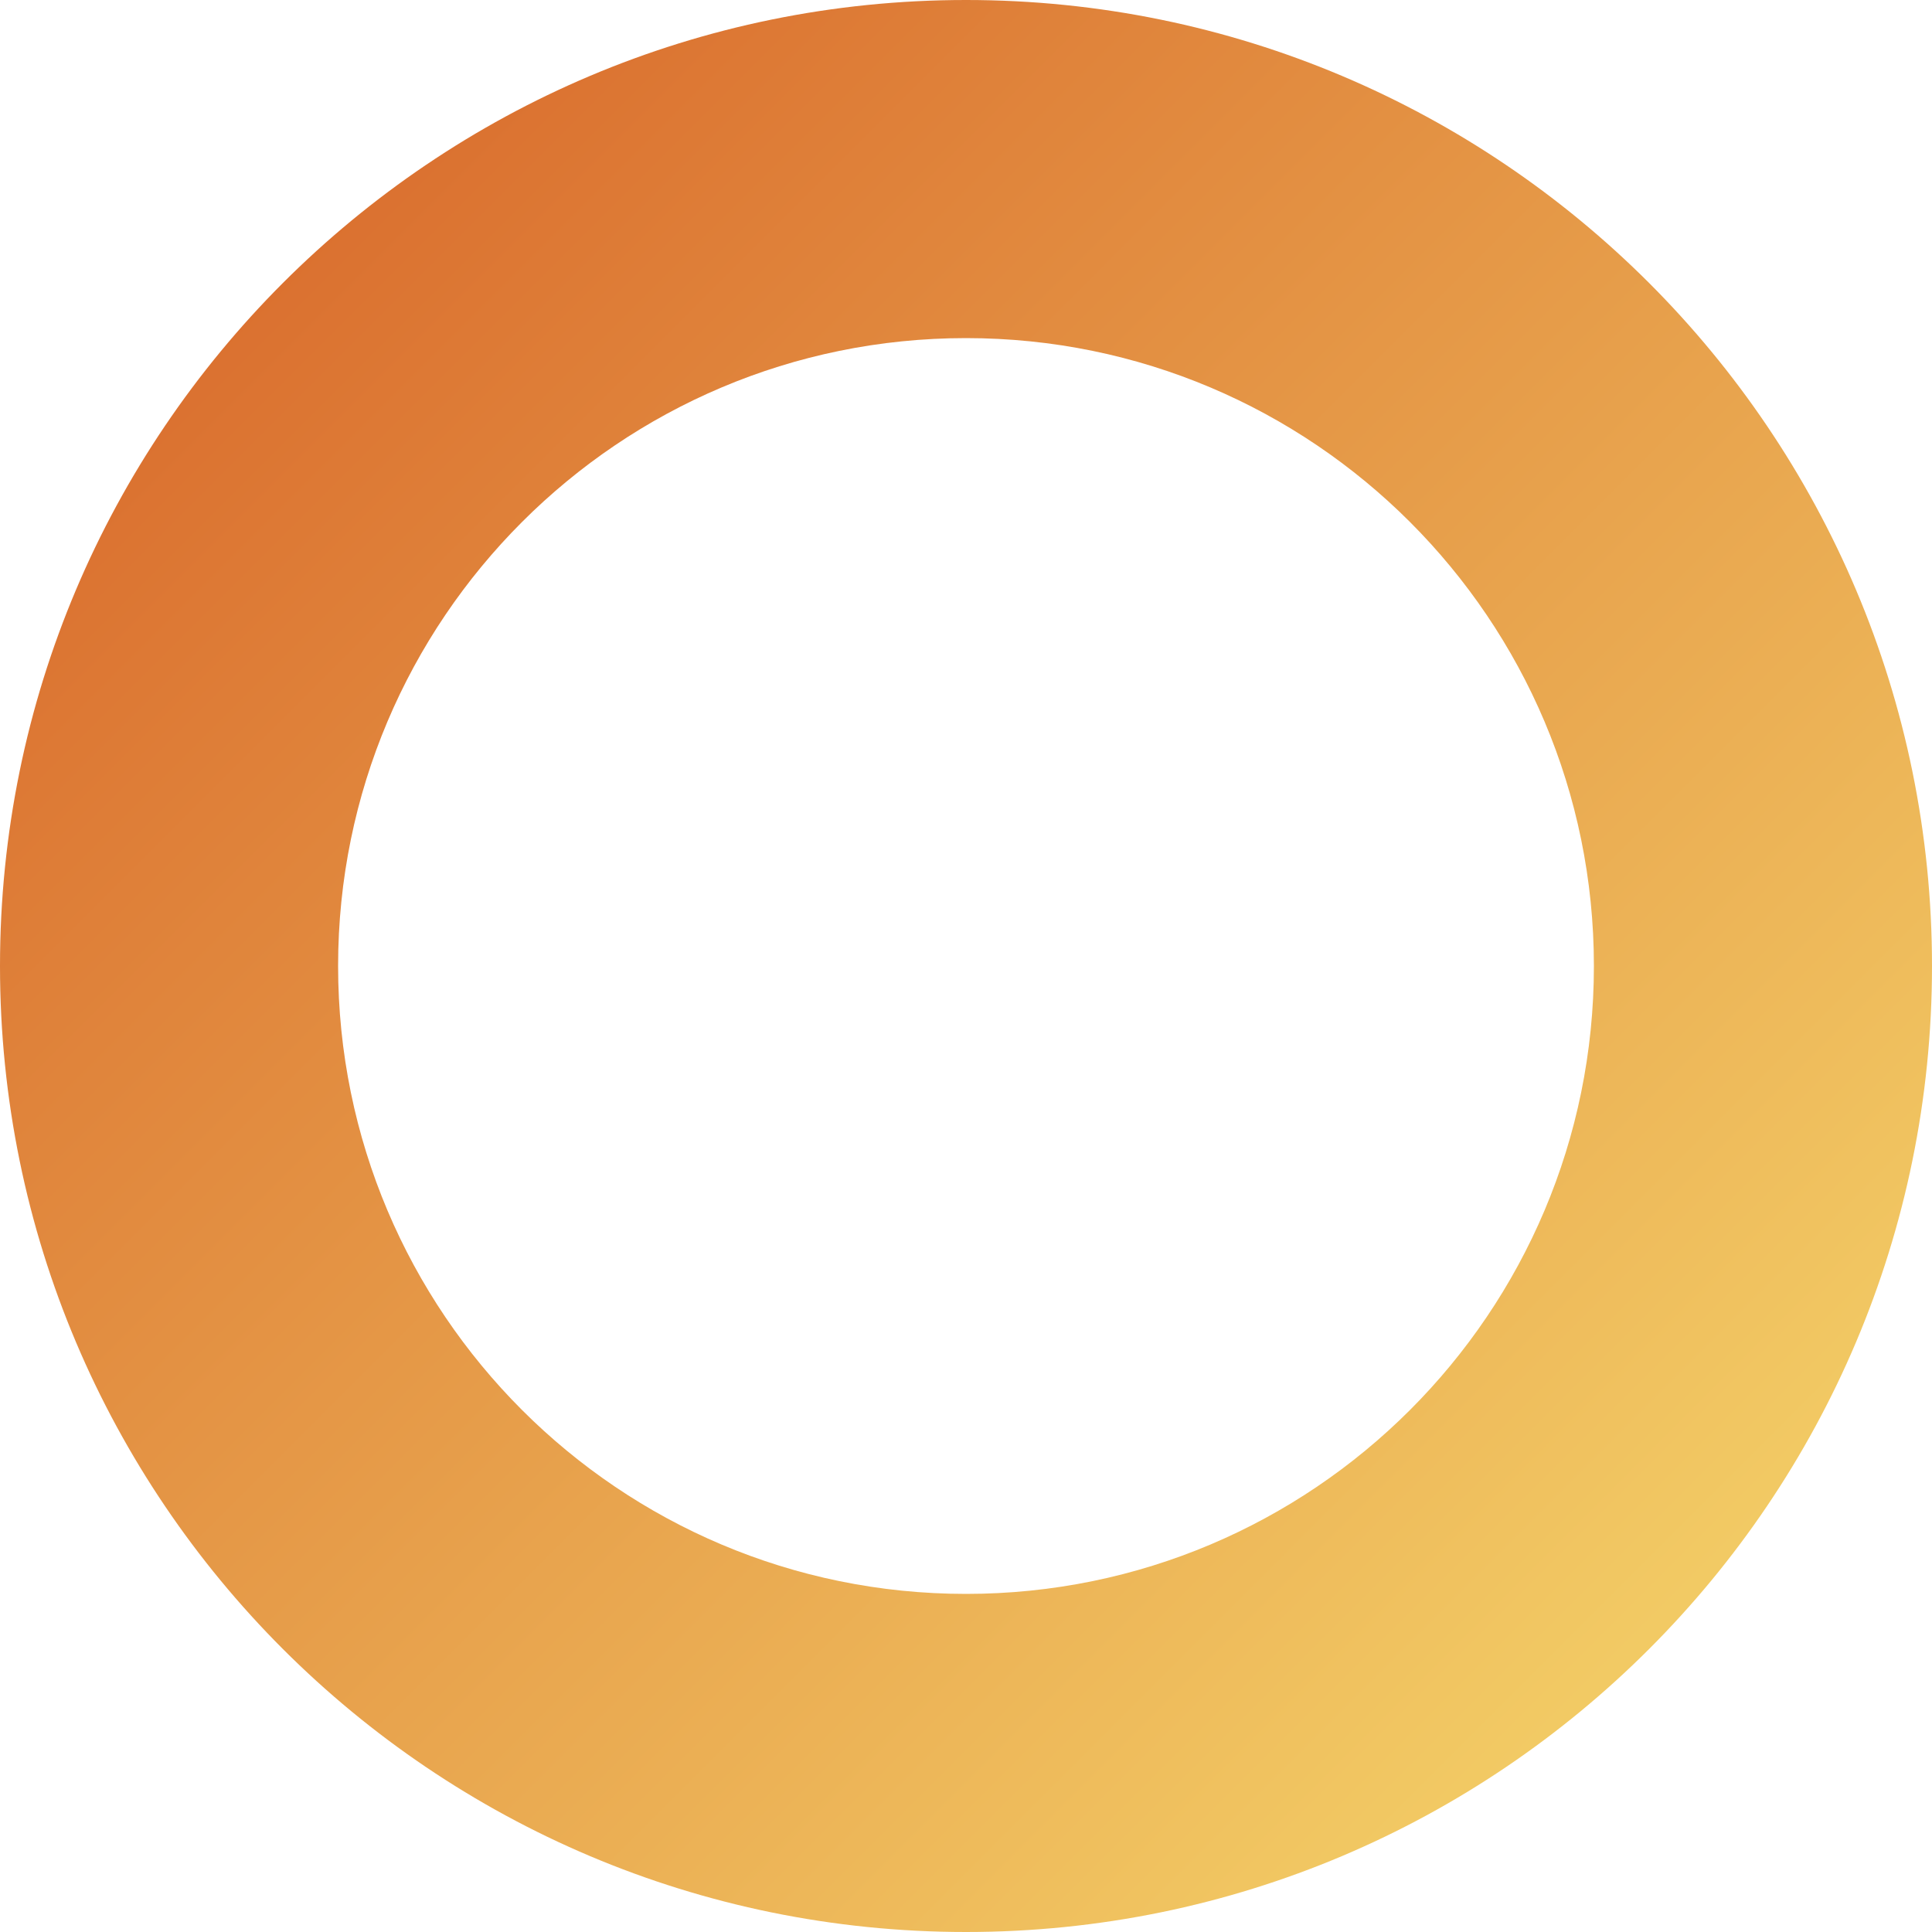
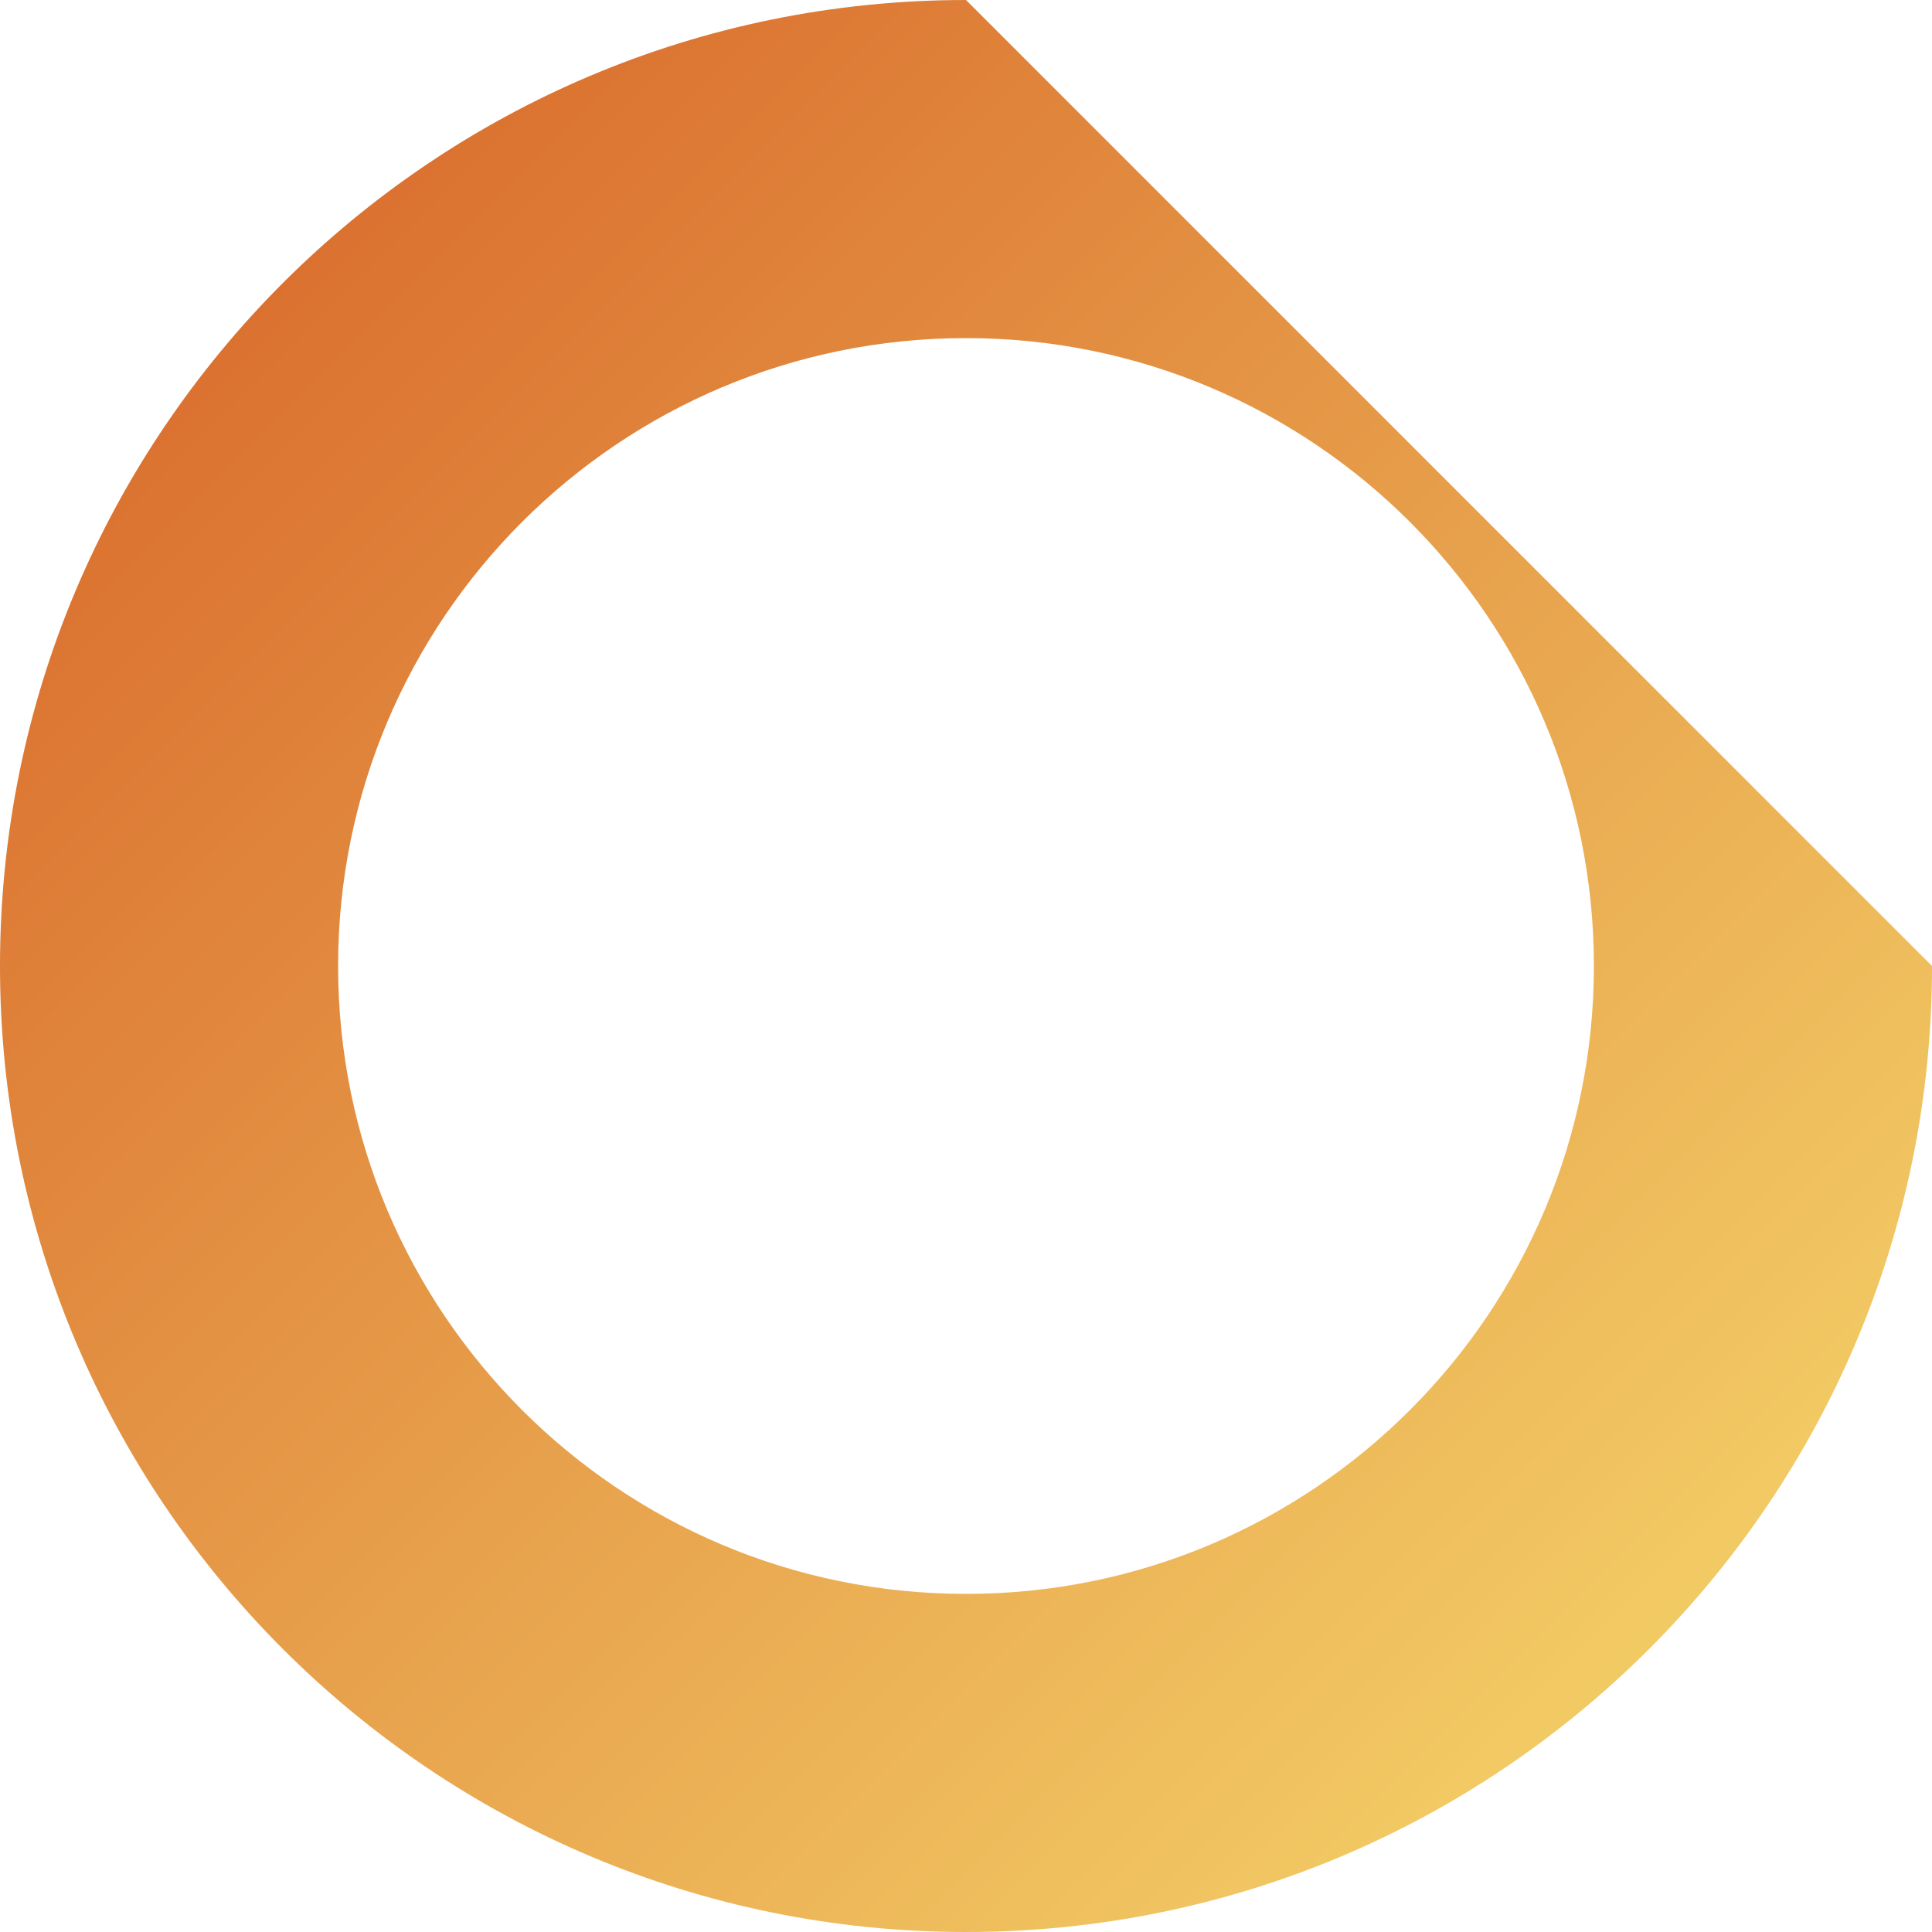
<svg xmlns="http://www.w3.org/2000/svg" width="91" height="91" viewBox="0 0 91 91" fill="none">
-   <path d="M91 45.5C91 70.629 70.629 91 45.5 91C20.371 91 0 70.629 0 45.5C0 20.371 20.371 0 45.5 0C70.629 0 91 20.371 91 45.5ZM15.925 45.5C15.925 61.834 29.166 75.075 45.5 75.075C61.834 75.075 75.075 61.834 75.075 45.5C75.075 29.166 61.834 15.925 45.5 15.925C29.166 15.925 15.925 29.166 15.925 45.5Z" fill="url(#paint0_linear_436_4467)" />
+   <path d="M91 45.5C91 70.629 70.629 91 45.5 91C20.371 91 0 70.629 0 45.5C0 20.371 20.371 0 45.5 0ZM15.925 45.5C15.925 61.834 29.166 75.075 45.5 75.075C61.834 75.075 75.075 61.834 75.075 45.5C75.075 29.166 61.834 15.925 45.5 15.925C29.166 15.925 15.925 29.166 15.925 45.5Z" fill="url(#paint0_linear_436_4467)" />
  <defs>
    <linearGradient id="paint0_linear_436_4467" x1="0" y1="0" x2="91" y2="91" gradientUnits="userSpaceOnUse">
      <stop offset="0.089" stop-color="#D96A2C" />
      <stop offset="1" stop-color="#F7DD6F" />
    </linearGradient>
  </defs>
</svg>